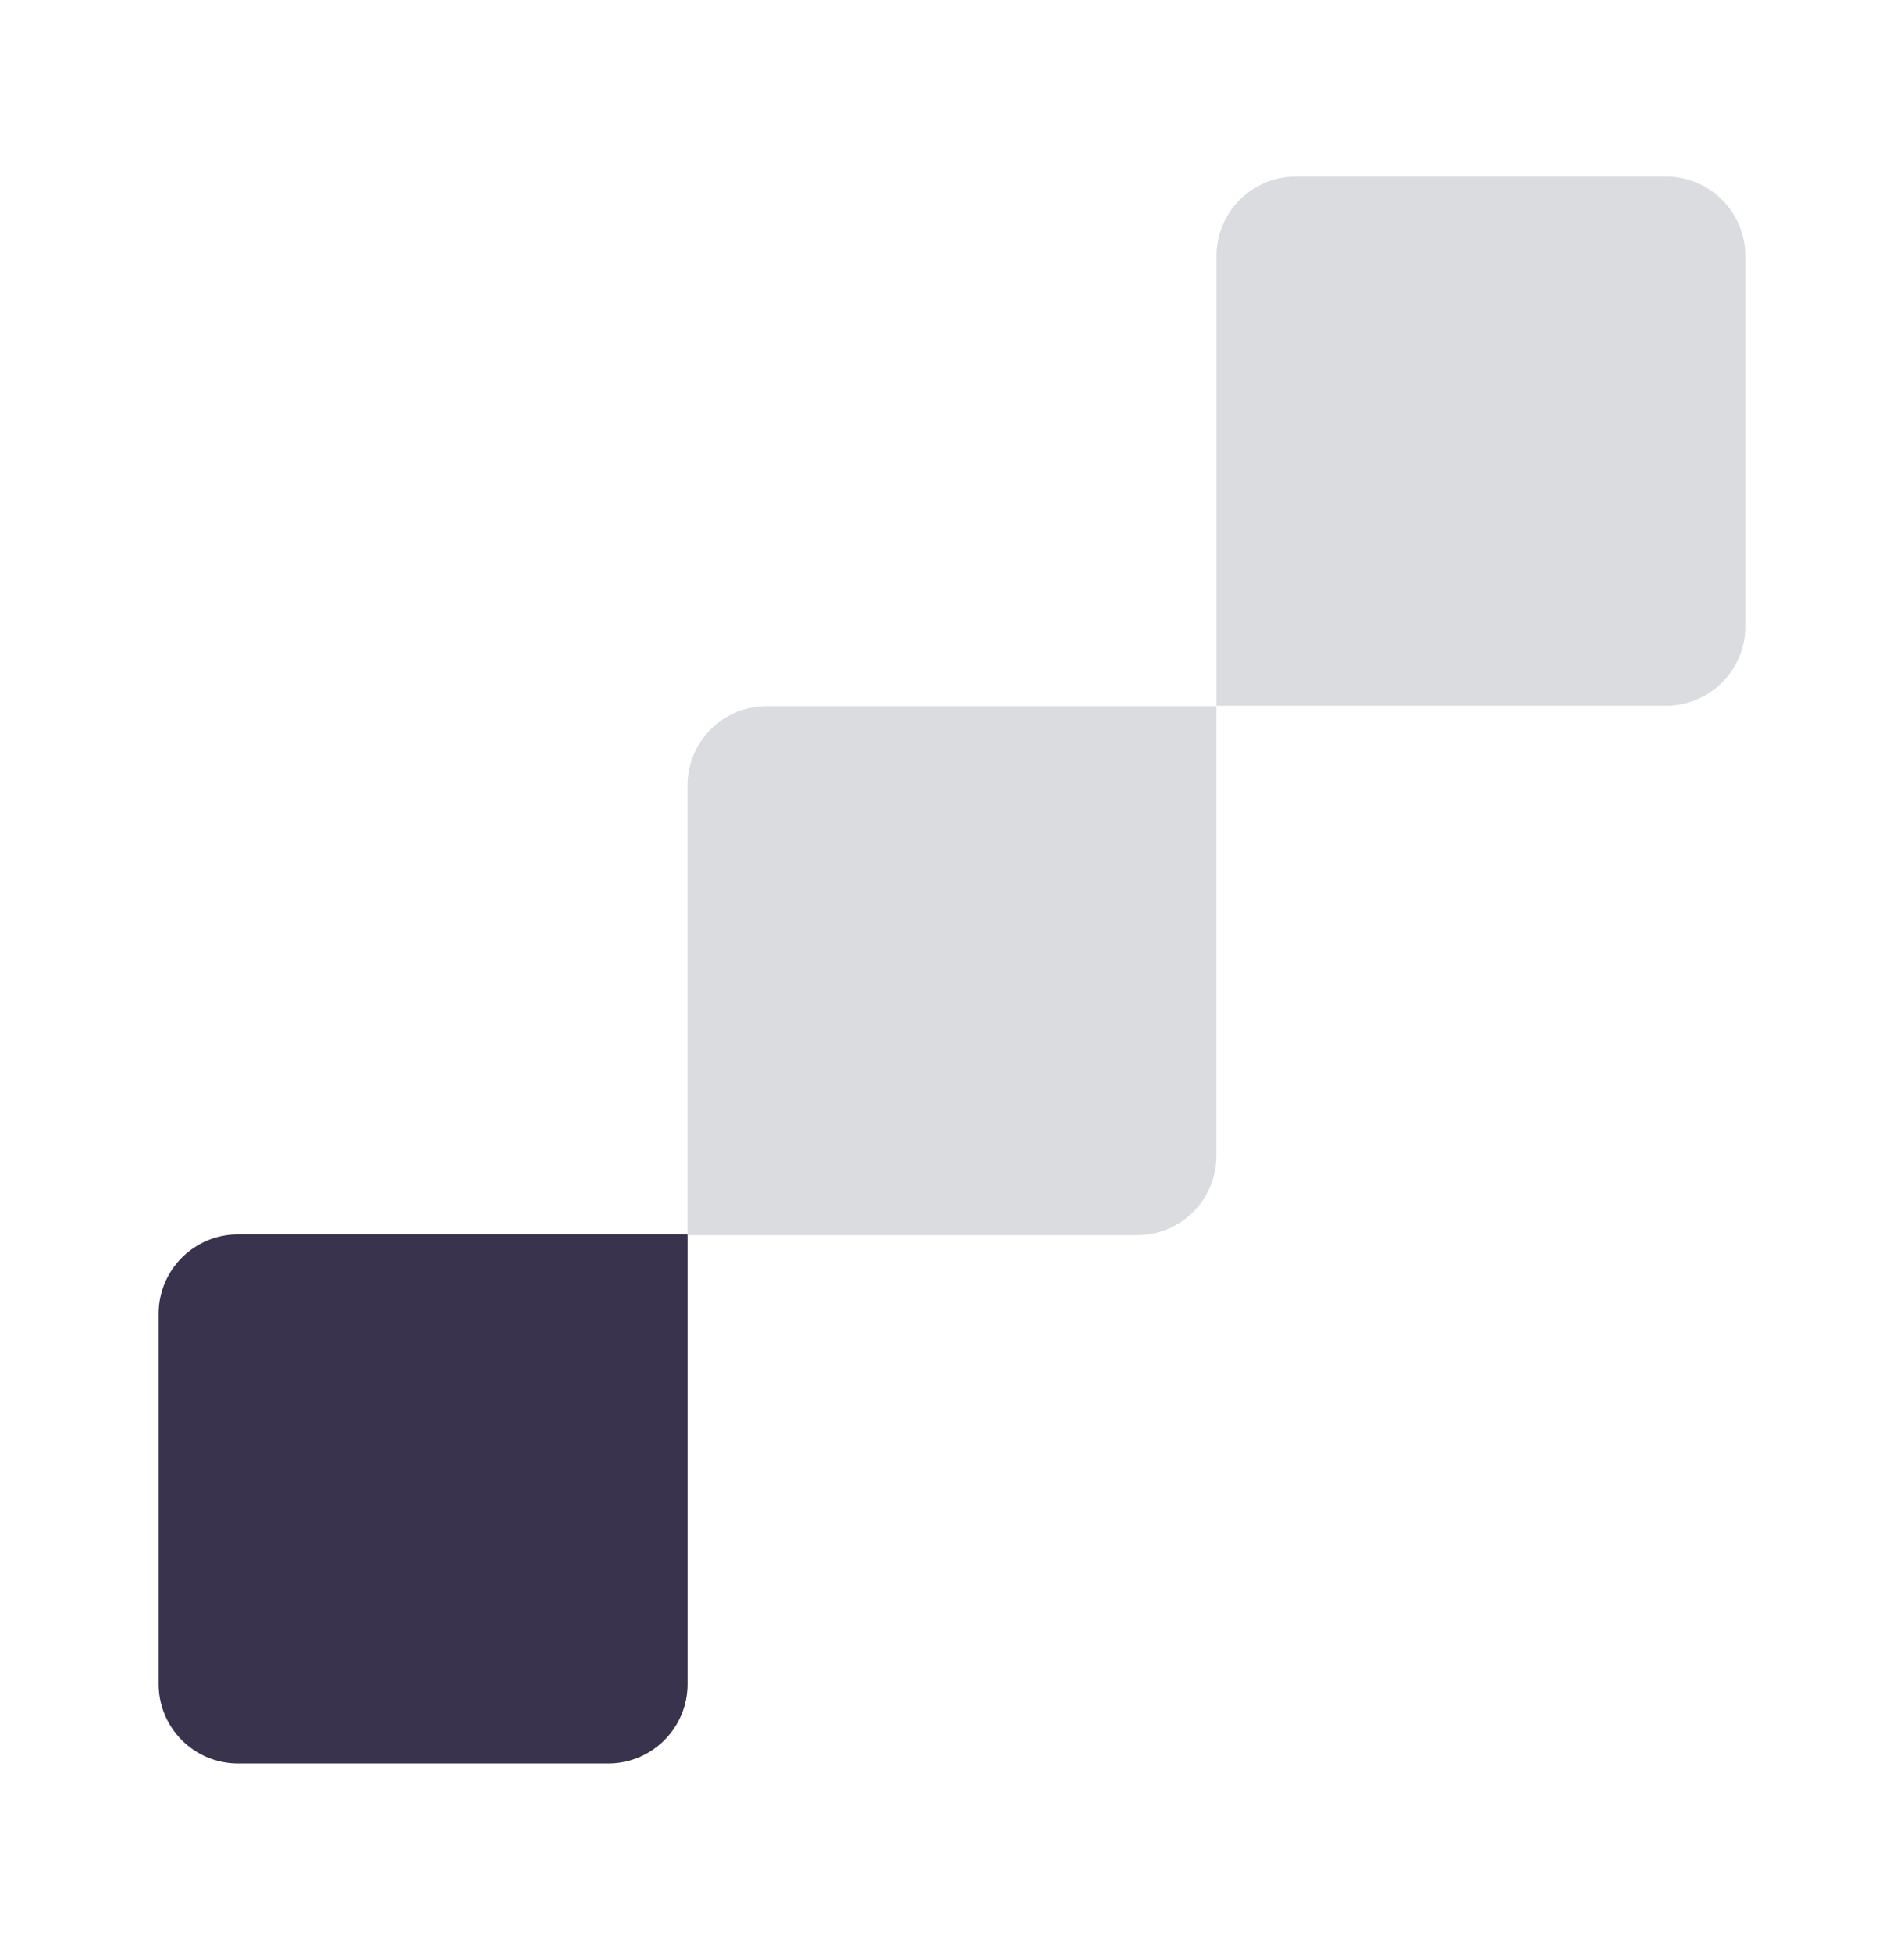
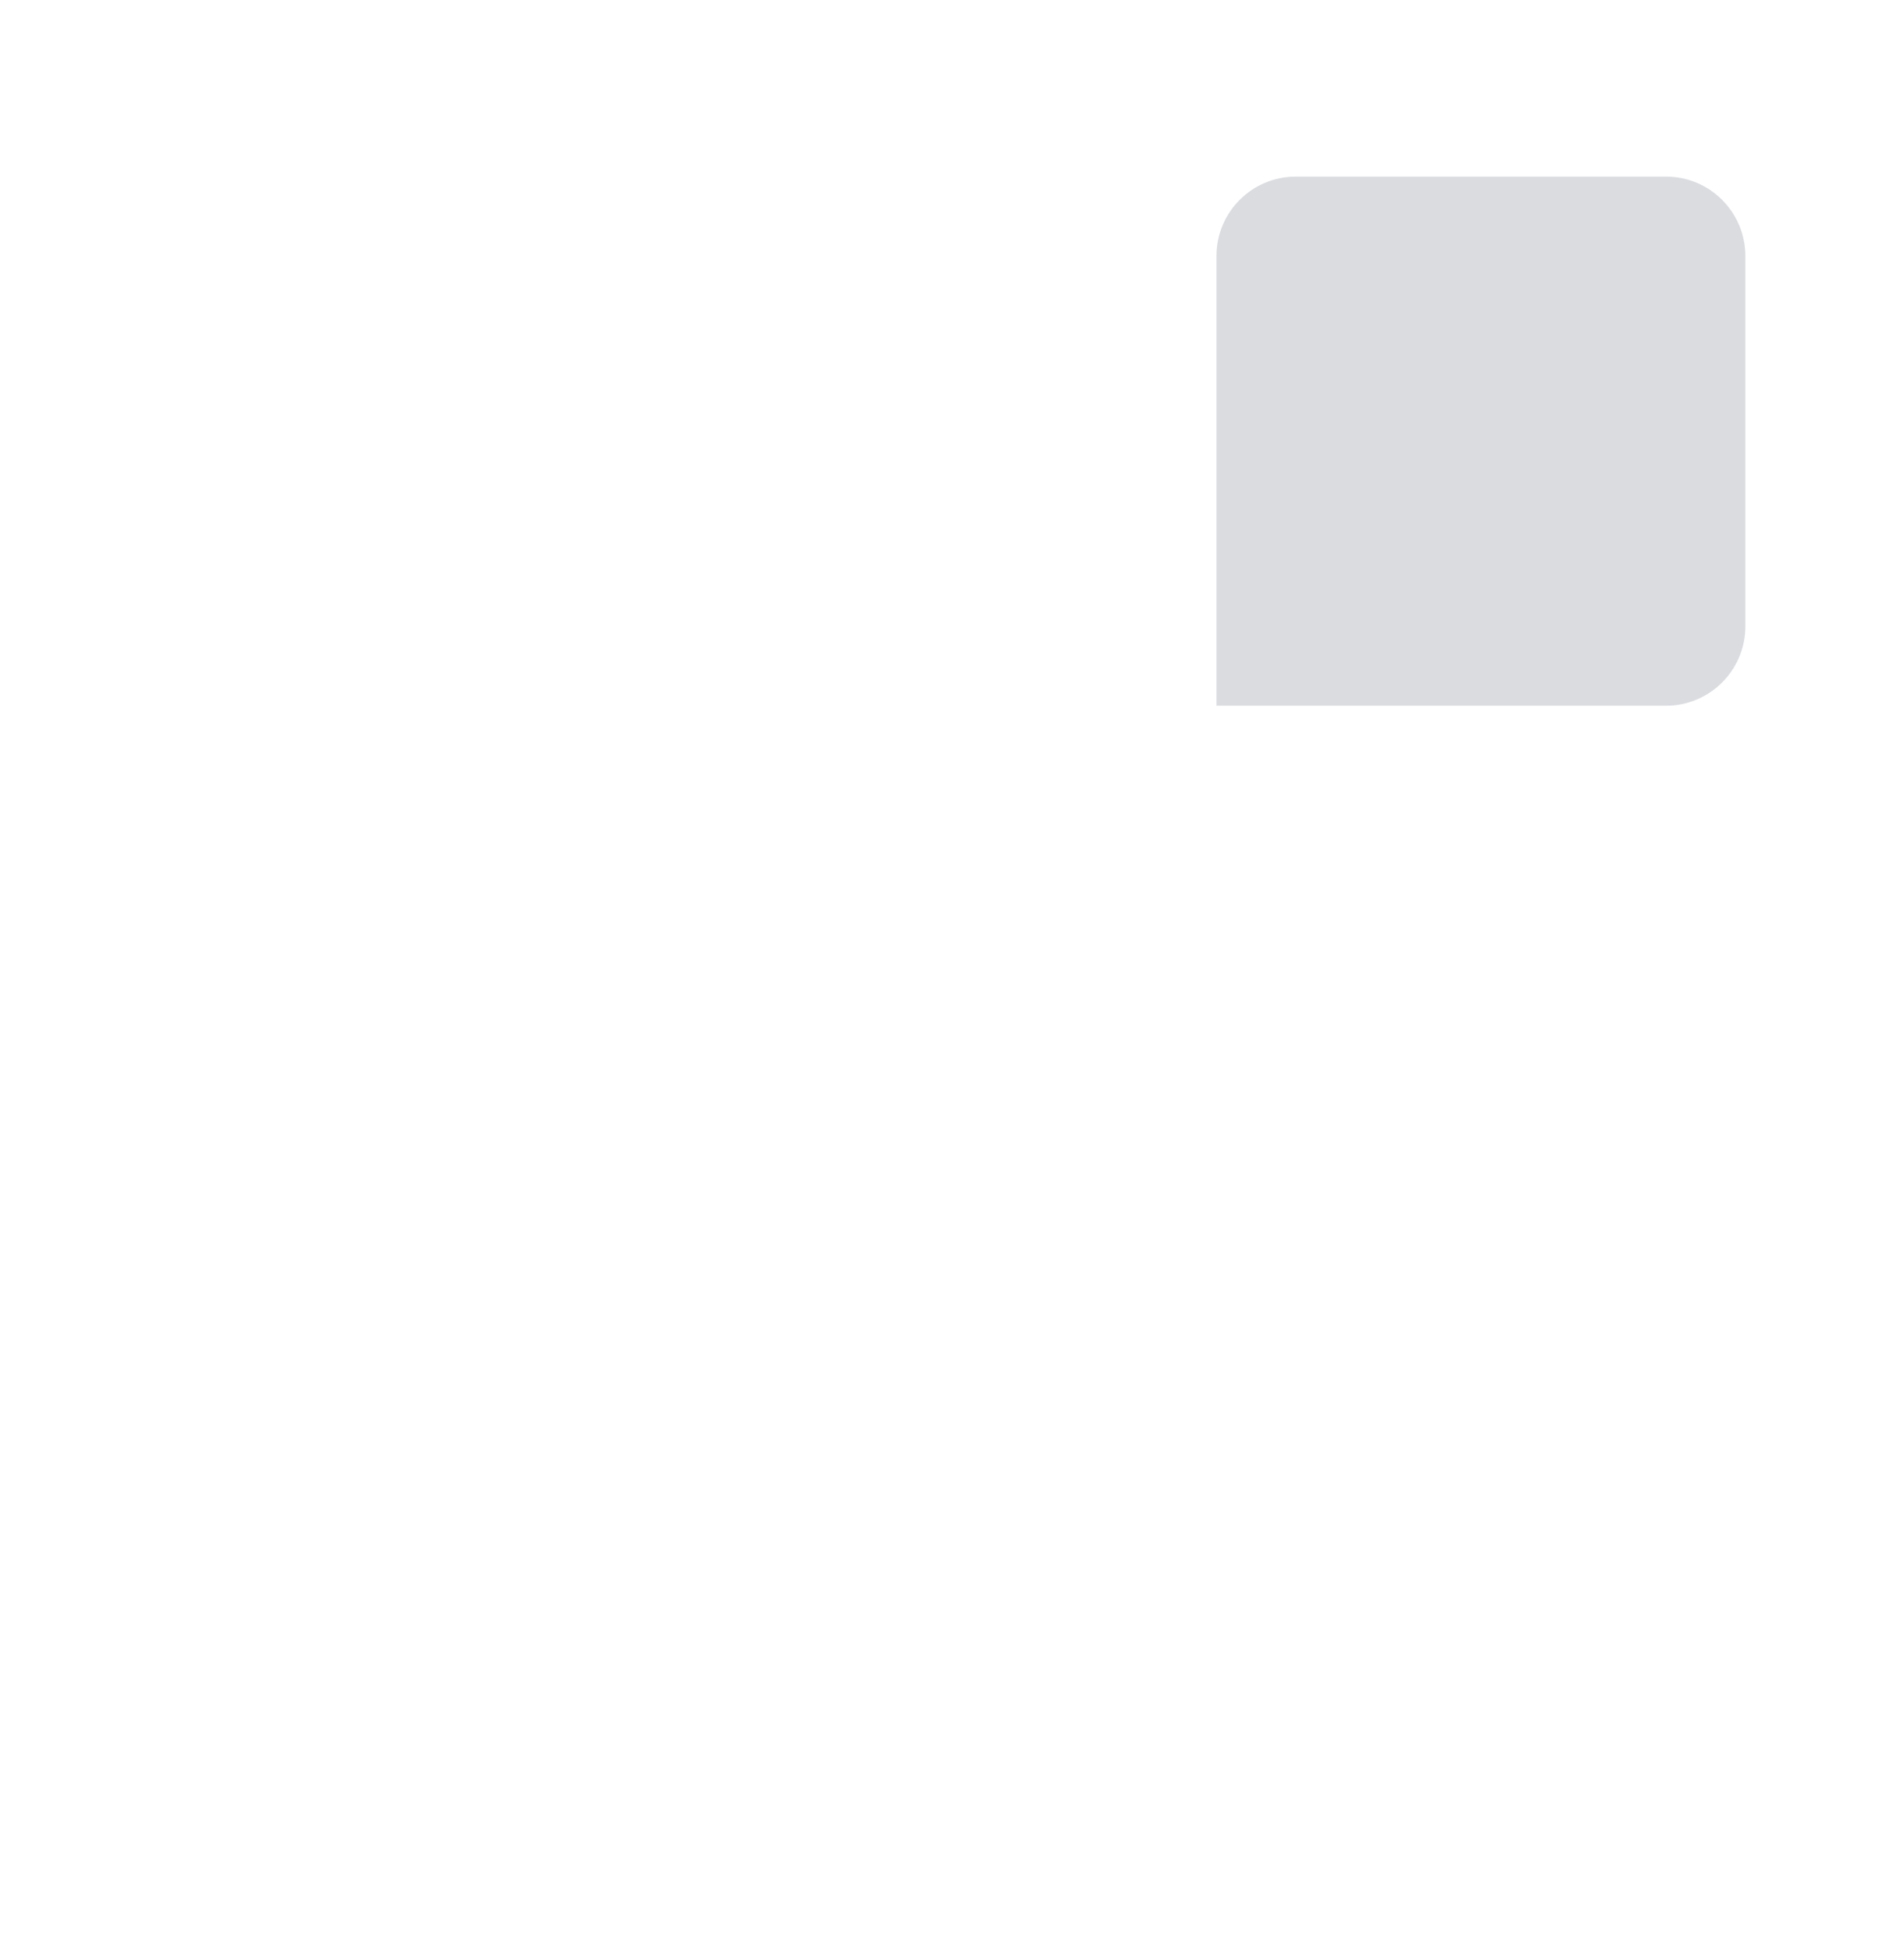
<svg xmlns="http://www.w3.org/2000/svg" width="40" height="41" viewBox="0 0 40 41" fill="none">
-   <path d="M3.333 27.588C3.333 26.668 4.08 25.922 5 25.922H14.445V35.366C14.445 36.287 13.698 37.033 12.778 37.033H5C4.08 37.033 3.333 36.287 3.333 35.366V27.588Z" fill="#39334D" />
-   <path d="M14.443 16.495C14.443 15.574 15.19 14.828 16.11 14.828H25.555V24.273C25.555 25.193 24.808 25.939 23.888 25.939H14.443V16.495Z" fill="#DADCE0" />
  <path d="M25.556 5.376C25.556 4.455 26.302 3.709 27.222 3.709H35C35.921 3.709 36.667 4.455 36.667 5.376V13.153C36.667 14.074 35.921 14.82 35 14.82H25.556V5.376Z" fill="#DADCE0" />
</svg>